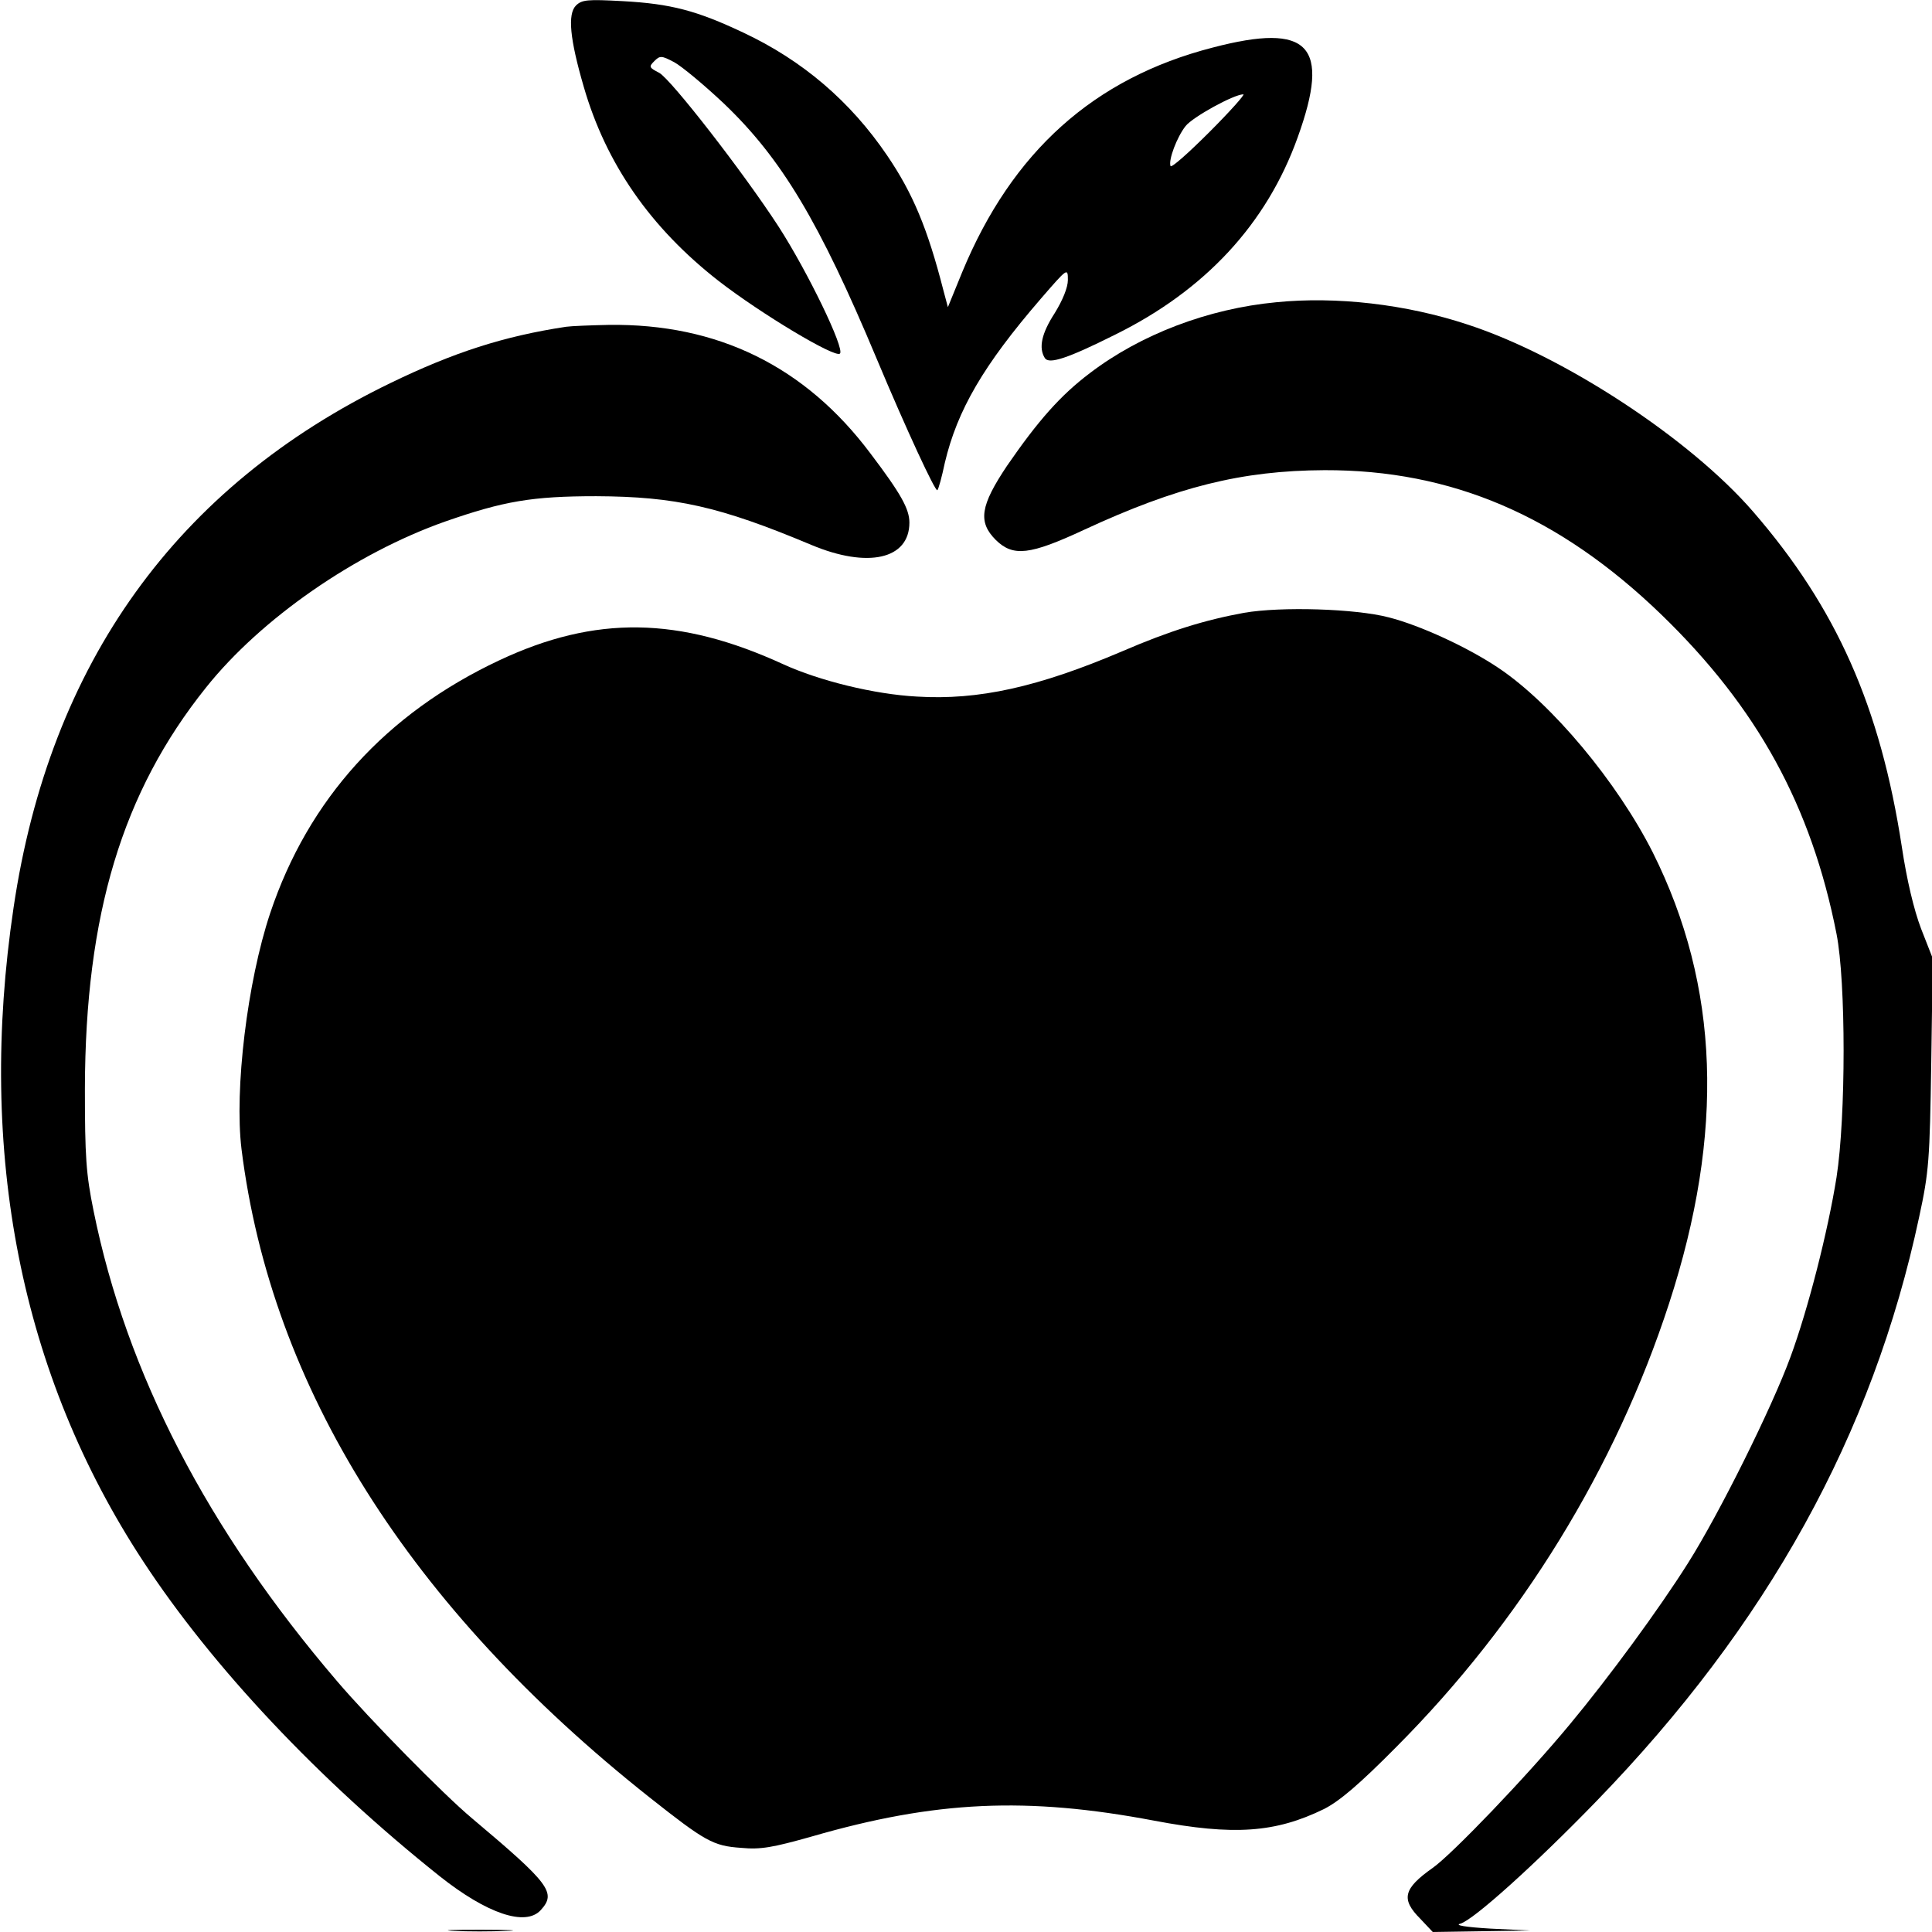
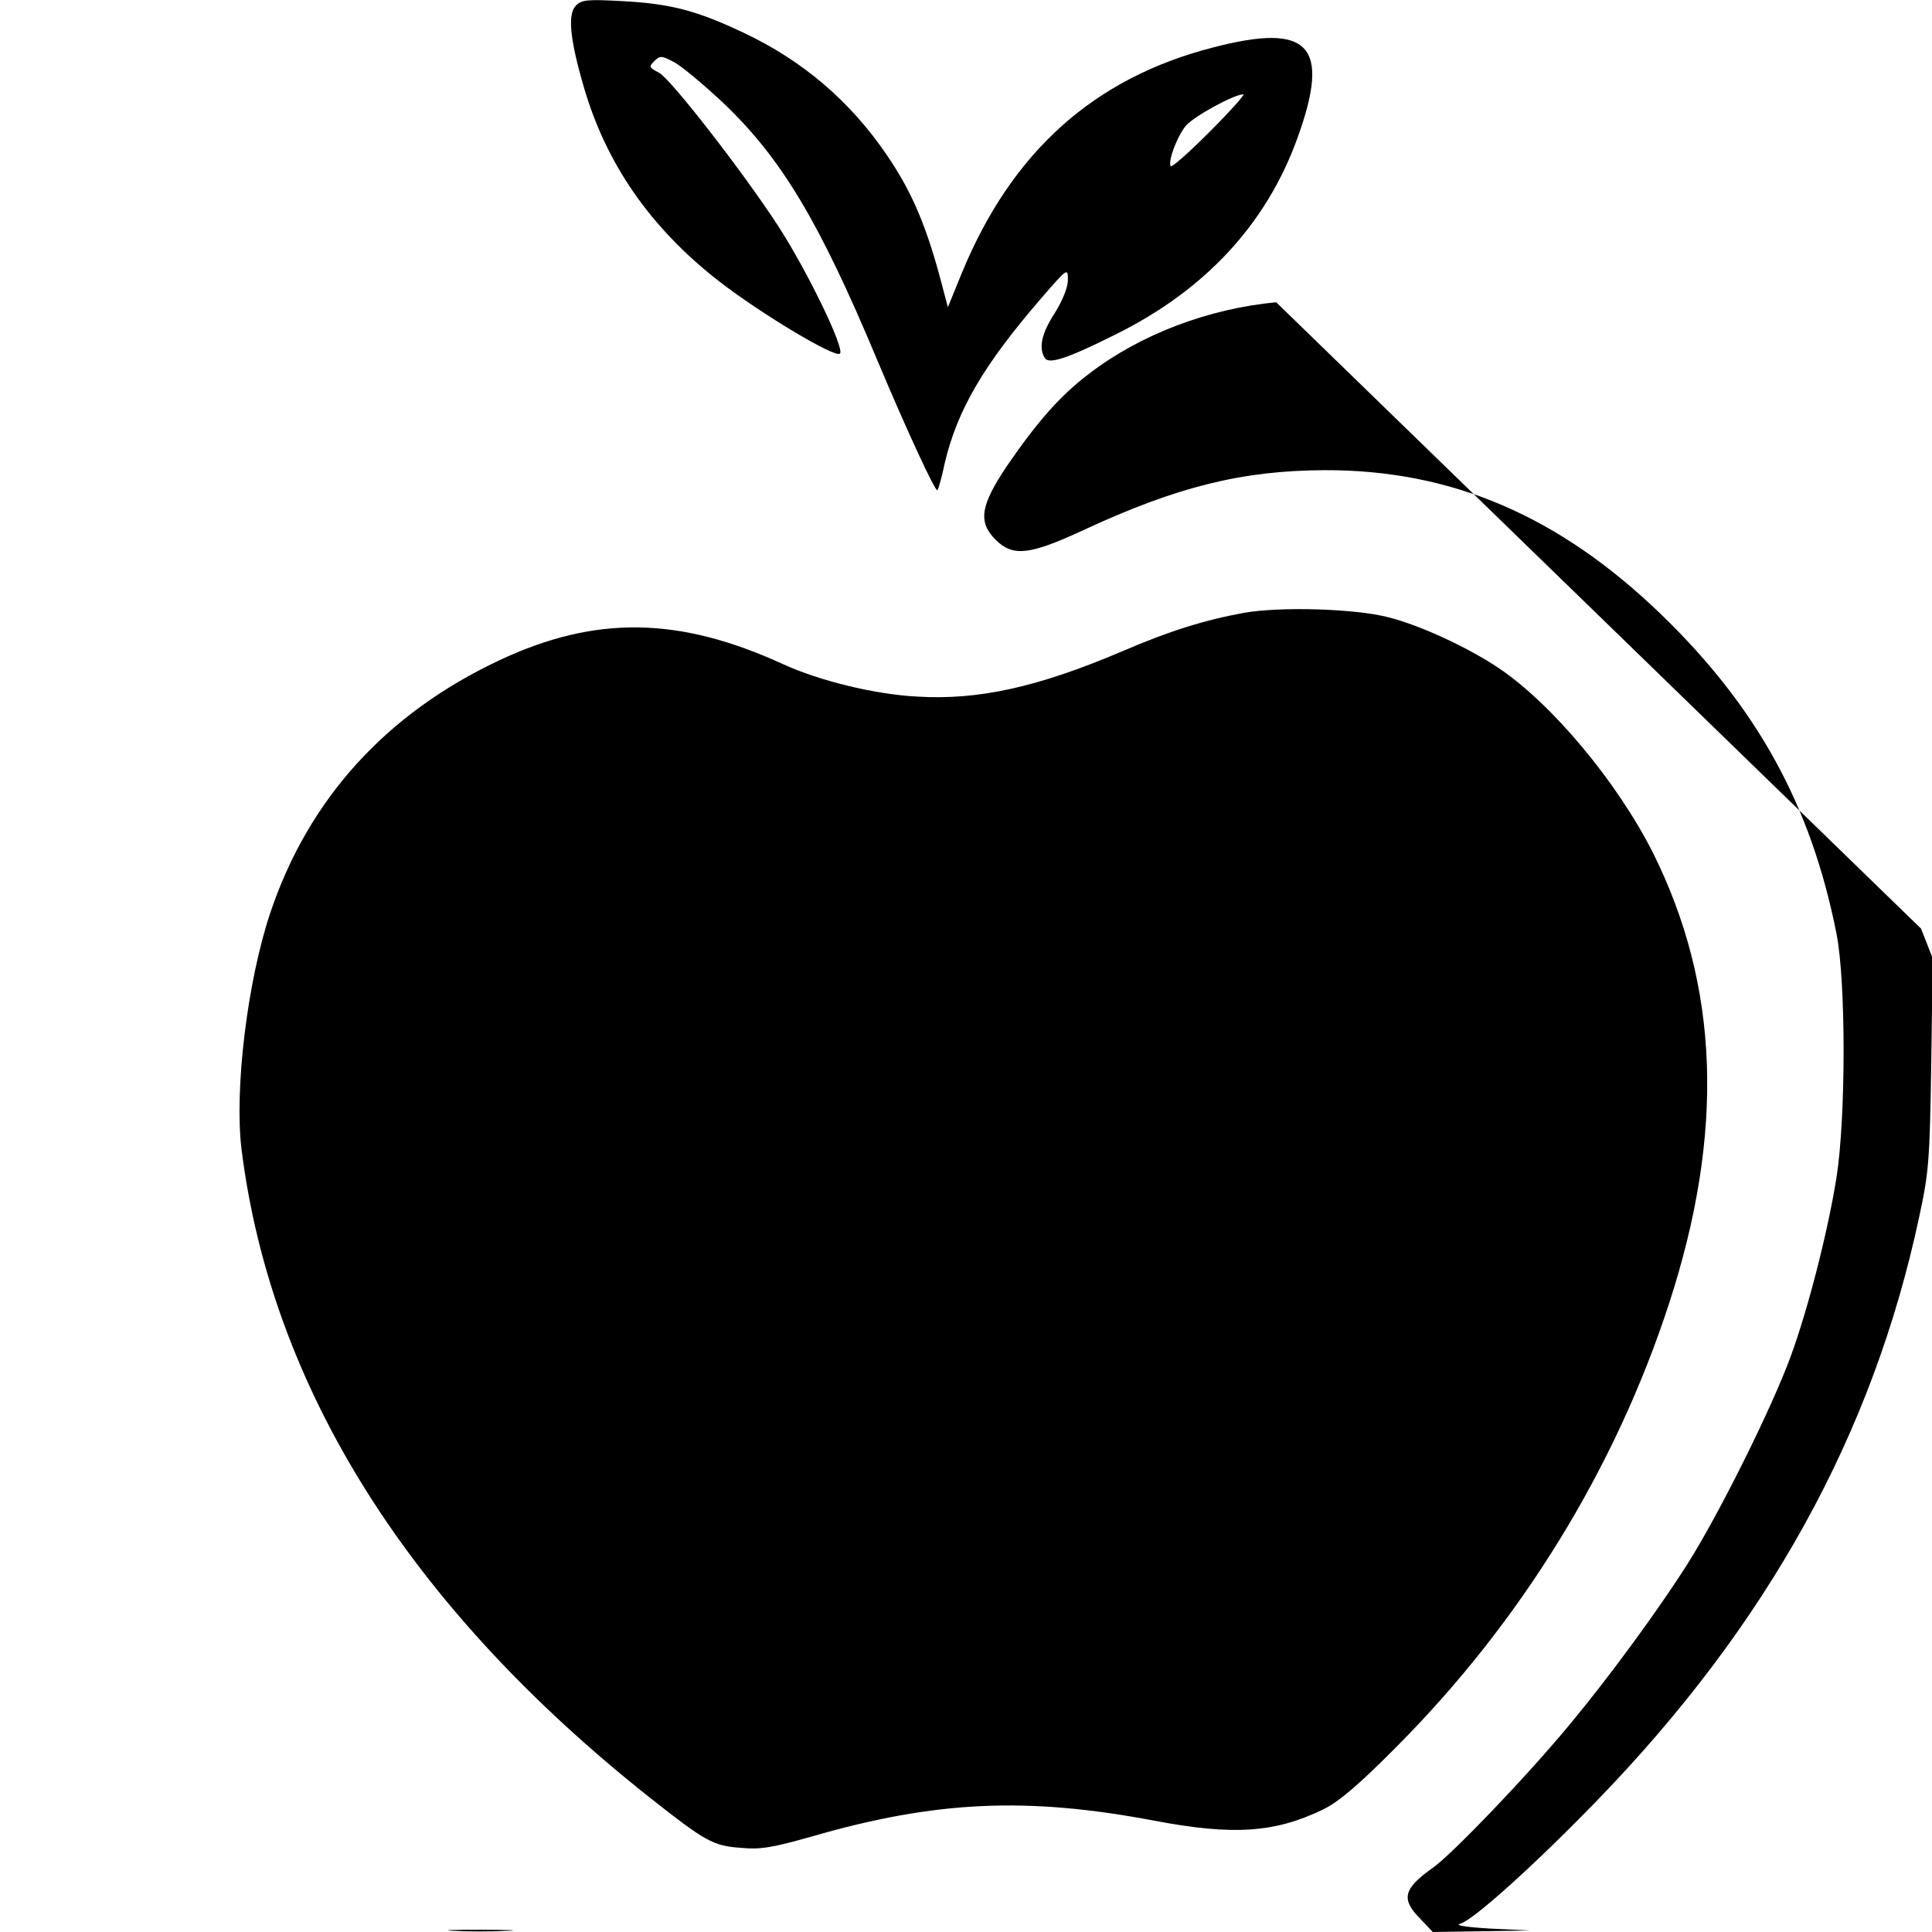
<svg xmlns="http://www.w3.org/2000/svg" version="1.0" width="512pt" height="512pt" viewBox="0 0 512 512" preserveAspectRatio="xMidYMid meet">
  <g transform="translate(0,512) scale(0.1,-0.1)" fill="#000000" stroke="none">
    <path d="M1526 5105 c-22 -23 -16 -88 21 -215 59 -204 177 -374 358 -515 111 -86 309 -205 321 -192 13 13 -85 216 -163 337 -95 146 -285 390 -316 407 -27 14 -28 16 -13 31 15 15 19 15 53 -3 20 -11 79 -60 131 -109 153 -146 253 -313 405 -676 80 -191 156 -354 161 -349 3 2 12 35 20 73 33 139 102 258 254 434 71 82 72 83 72 50 0 -20 -14 -54 -35 -88 -35 -54 -43 -92 -26 -119 11 -17 60 -1 186 62 239 118 402 294 484 523 88 244 31 305 -225 238 -315 -81 -532 -276 -664 -595 l-38 -93 -12 45 c-42 164 -81 257 -149 357 -97 143 -224 252 -382 326 -123 58 -191 76 -319 83 -93 5 -108 4 -124 -12z m1679 -335 c-55 -55 -101 -96 -103 -90 -6 16 17 77 40 106 19 24 128 84 153 84 5 0 -35 -45 -90 -100z" />
-     <path d="M3382 4319 c-180 -17 -359 -85 -494 -188 -78 -59 -137 -126 -219 -245 -71 -106 -78 -149 -30 -197 46 -45 90 -40 234 27 246 114 418 157 637 158 337 1 622 -121 893 -383 254 -246 397 -506 464 -846 25 -127 25 -484 0 -645 -23 -144 -75 -348 -122 -476 -49 -134 -189 -416 -272 -547 -77 -122 -209 -302 -313 -427 -116 -140 -312 -344 -363 -380 -78 -55 -85 -83 -33 -135 l33 -35 129 2 129 2 -105 5 c-67 4 -96 9 -80 13 35 10 197 156 360 324 454 468 733 972 856 1549 26 120 28 151 32 407 l4 278 -31 79 c-19 50 -38 130 -51 217 -57 371 -173 633 -394 888 -167 193 -502 413 -757 496 -163 54 -348 75 -507 59z" />
-     <path d="M1500 4254 c-165 -25 -298 -68 -465 -149 -566 -274 -903 -742 -999 -1390 -97 -651 19 -1238 343 -1732 184 -281 466 -580 786 -835 126 -100 228 -134 268 -90 42 46 25 69 -183 244 -73 61 -271 262 -357 363 -343 401 -558 816 -645 1246 -20 98 -23 144 -23 324 1 461 99 786 321 1063 146 183 396 356 634 440 155 54 230 67 400 67 210 -1 327 -27 570 -129 150 -63 260 -38 260 59 0 36 -22 76 -103 183 -173 231 -405 345 -694 341 -48 -1 -99 -3 -113 -5z" />
+     <path d="M3382 4319 c-180 -17 -359 -85 -494 -188 -78 -59 -137 -126 -219 -245 -71 -106 -78 -149 -30 -197 46 -45 90 -40 234 27 246 114 418 157 637 158 337 1 622 -121 893 -383 254 -246 397 -506 464 -846 25 -127 25 -484 0 -645 -23 -144 -75 -348 -122 -476 -49 -134 -189 -416 -272 -547 -77 -122 -209 -302 -313 -427 -116 -140 -312 -344 -363 -380 -78 -55 -85 -83 -33 -135 l33 -35 129 2 129 2 -105 5 c-67 4 -96 9 -80 13 35 10 197 156 360 324 454 468 733 972 856 1549 26 120 28 151 32 407 l4 278 -31 79 z" />
    <path d="M3297 3496 c-104 -19 -198 -48 -323 -102 -223 -95 -381 -130 -544 -120 -113 6 -259 42 -355 86 -275 126 -497 130 -752 10 -300 -141 -506 -368 -607 -670 -61 -183 -95 -468 -76 -625 79 -633 445 -1214 1081 -1718 148 -117 169 -129 243 -134 52 -5 84 1 187 30 328 95 570 106 908 42 211 -40 321 -32 450 31 41 21 93 65 191 164 331 332 581 739 723 1175 148 454 134 842 -43 1196 -94 186 -267 394 -409 489 -82 55 -208 113 -291 134 -88 23 -285 29 -383 12z" />
    <path d="M1202 3 c37 -2 100 -2 140 0 40 1 10 3 -67 3 -77 0 -110 -1 -73 -3z" />
  </g>
</svg>